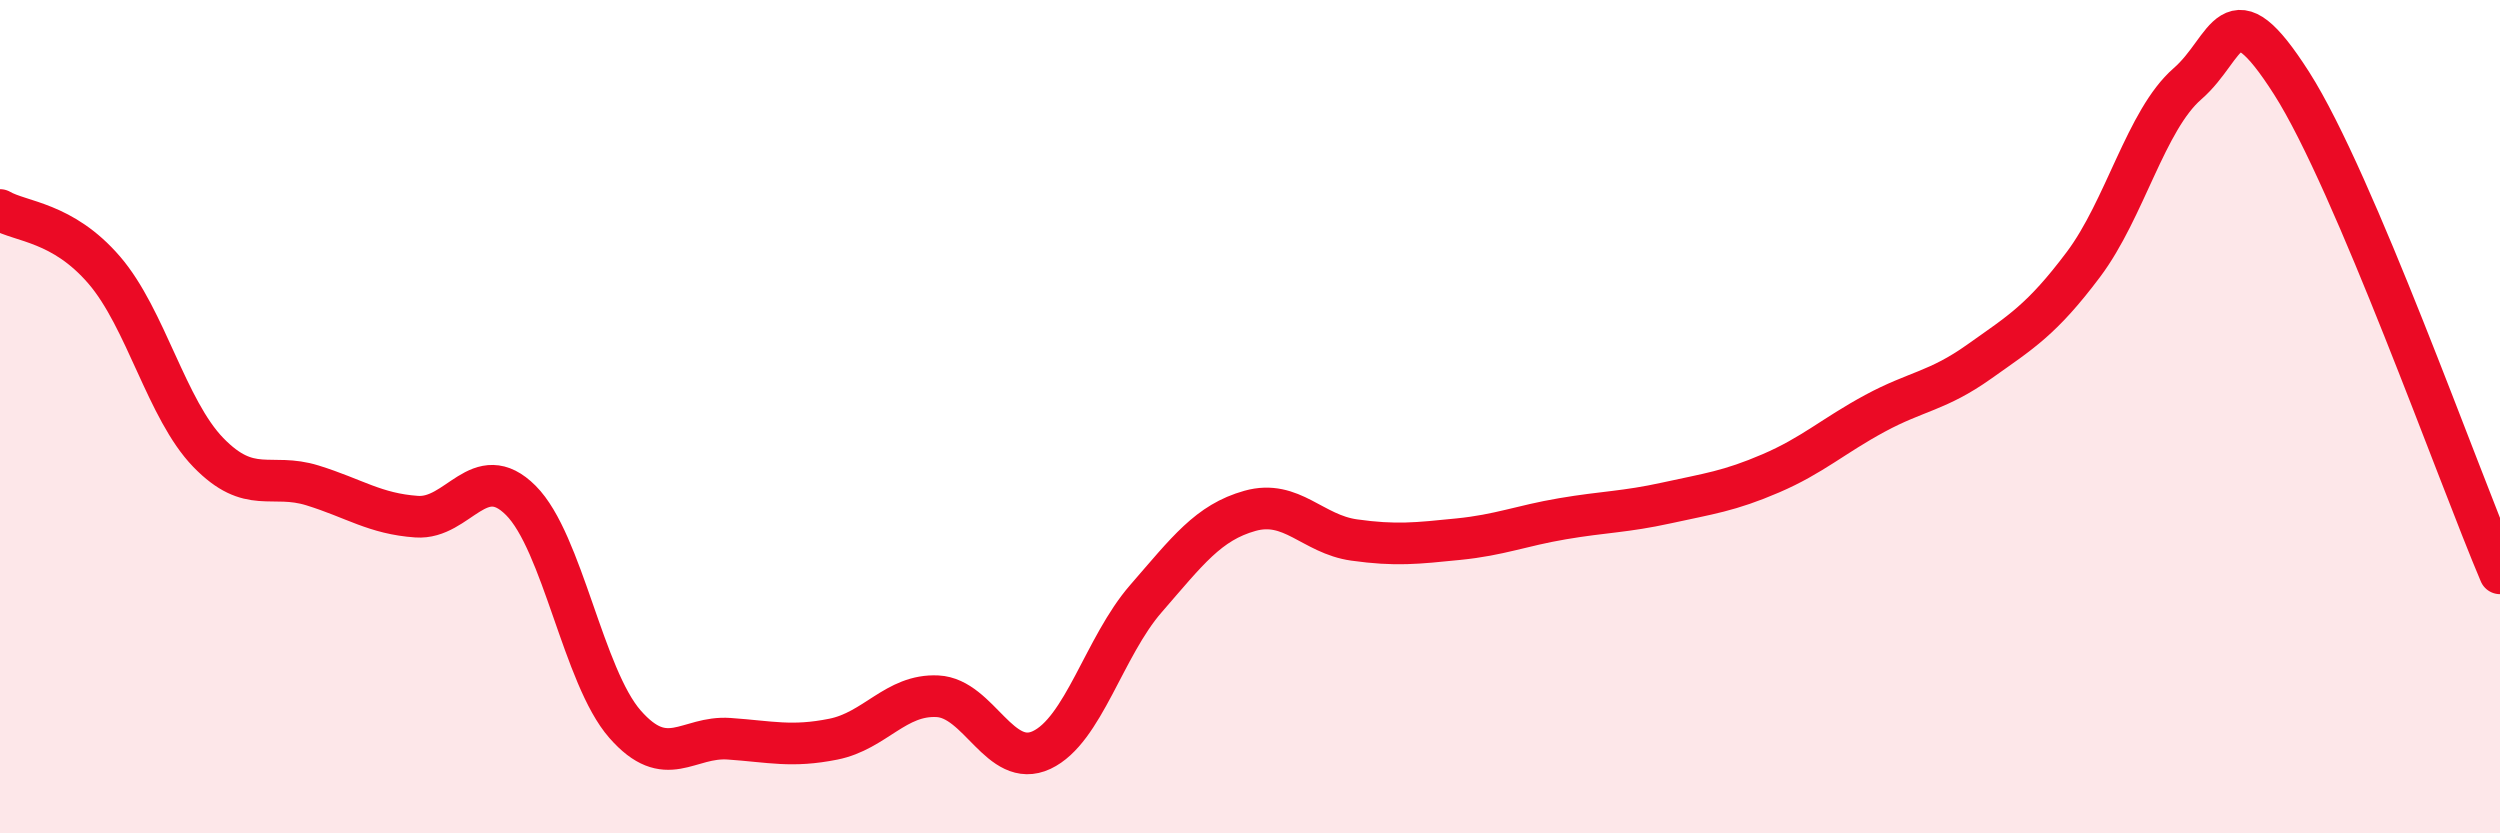
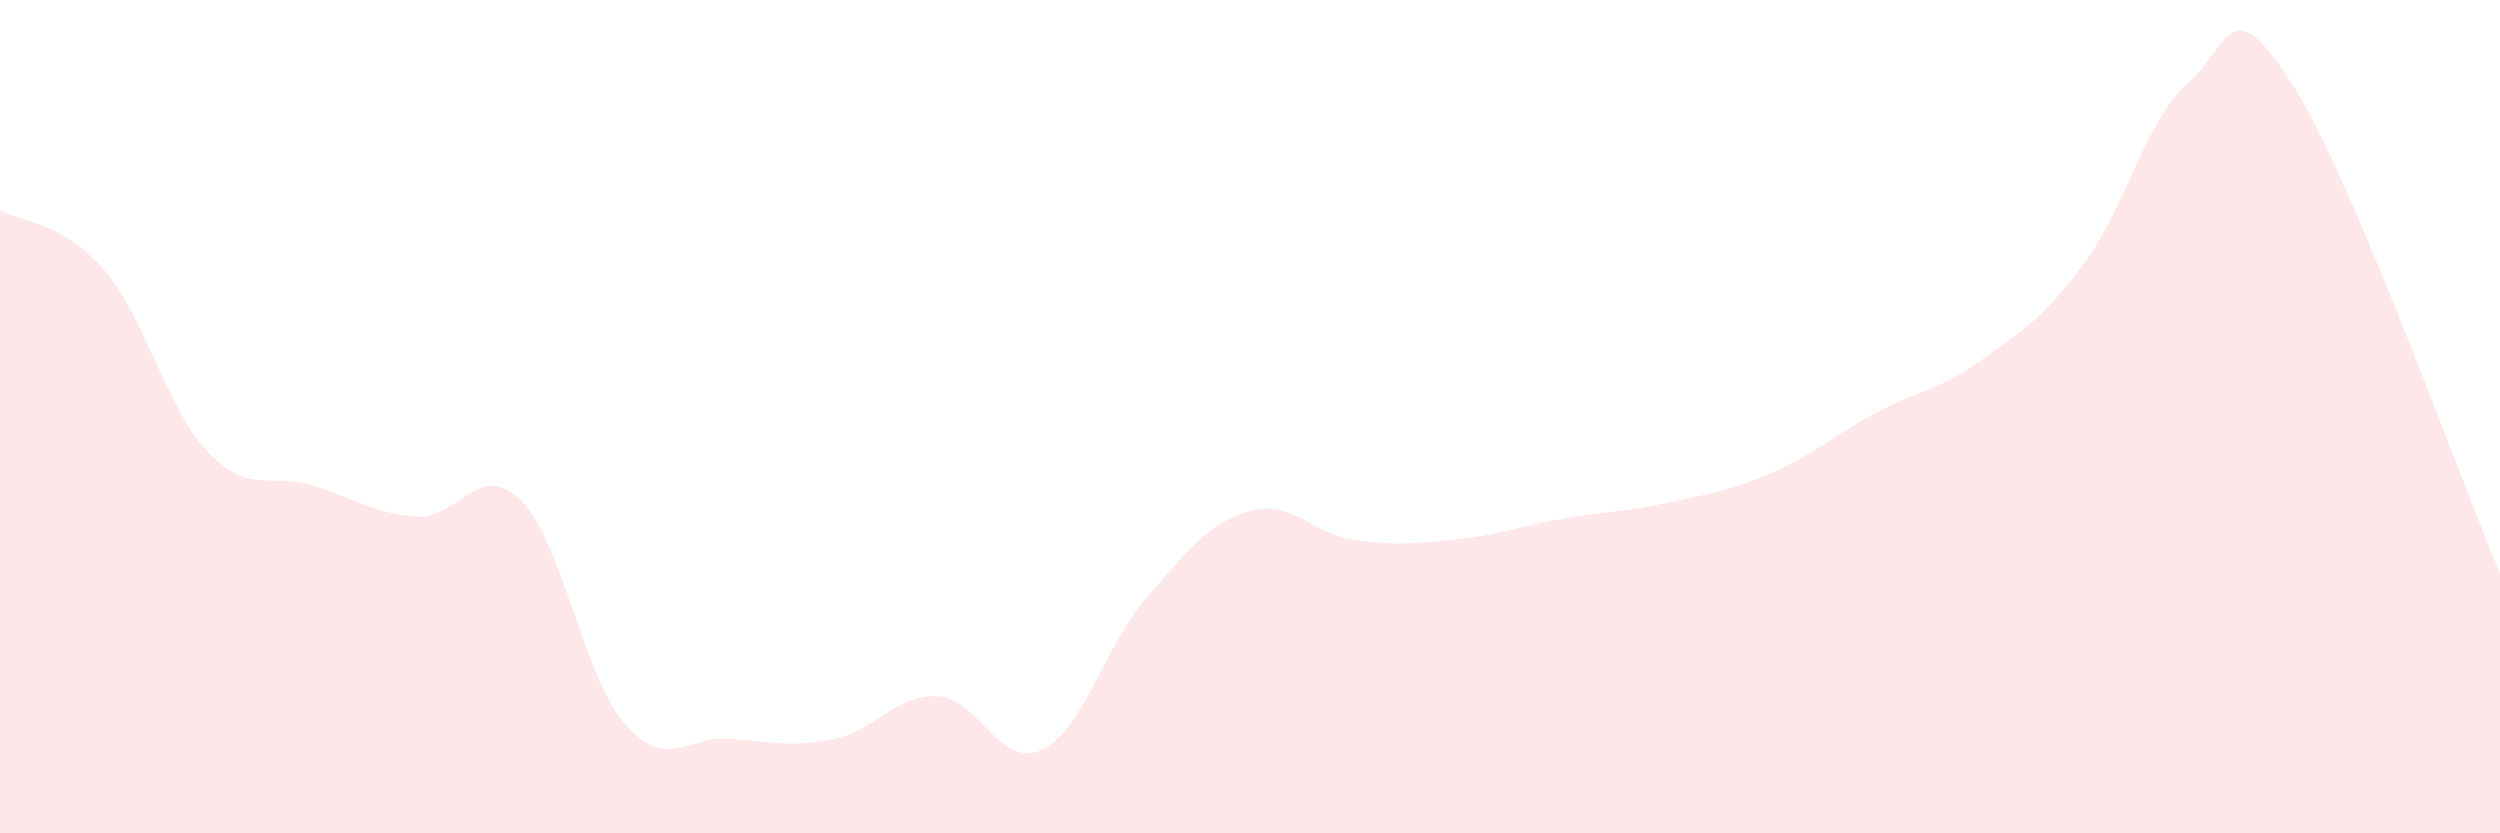
<svg xmlns="http://www.w3.org/2000/svg" width="60" height="20" viewBox="0 0 60 20">
  <path d="M 0,5.04 C 0.5,5.33 1.5,5.32 2.5,6.48 C 3.5,7.64 4,9.83 5,10.86 C 6,11.89 6.5,11.34 7.5,11.65 C 8.5,11.96 9,12.33 10,12.4 C 11,12.47 11.5,11.01 12.5,12.01 C 13.5,13.01 14,16.24 15,17.38 C 16,18.52 16.5,17.66 17.5,17.73 C 18.5,17.8 19,17.94 20,17.74 C 21,17.54 21.5,16.66 22.5,16.71 C 23.5,16.76 24,18.47 25,18 C 26,17.53 26.5,15.52 27.5,14.37 C 28.5,13.22 29,12.54 30,12.26 C 31,11.98 31.5,12.82 32.5,12.96 C 33.5,13.1 34,13.04 35,12.94 C 36,12.84 36.5,12.62 37.5,12.45 C 38.5,12.28 39,12.29 40,12.07 C 41,11.85 41.5,11.79 42.5,11.36 C 43.5,10.93 44,10.46 45,9.92 C 46,9.38 46.5,9.39 47.5,8.68 C 48.5,7.97 49,7.68 50,6.35 C 51,5.02 51.5,2.88 52.5,2.01 C 53.5,1.14 53.5,-0.35 55,2 C 56.5,4.35 59,11.41 60,13.76L60 20L0 20Z" fill="#EB0A25" opacity="0.1" stroke-linecap="round" stroke-linejoin="round" />
-   <path d="M 0,5.04 C 0.5,5.33 1.5,5.32 2.5,6.48 C 3.5,7.64 4,9.83 5,10.86 C 6,11.89 6.5,11.34 7.5,11.65 C 8.5,11.96 9,12.33 10,12.4 C 11,12.47 11.5,11.01 12.5,12.01 C 13.5,13.01 14,16.24 15,17.38 C 16,18.52 16.5,17.66 17.5,17.73 C 18.5,17.8 19,17.94 20,17.74 C 21,17.54 21.5,16.66 22.5,16.71 C 23.5,16.76 24,18.47 25,18 C 26,17.53 26.5,15.52 27.5,14.37 C 28.5,13.22 29,12.54 30,12.26 C 31,11.98 31.5,12.82 32.5,12.96 C 33.5,13.1 34,13.04 35,12.94 C 36,12.84 36.5,12.62 37.5,12.45 C 38.5,12.28 39,12.29 40,12.07 C 41,11.85 41.5,11.79 42.5,11.36 C 43.5,10.93 44,10.46 45,9.92 C 46,9.38 46.5,9.39 47.5,8.68 C 48.5,7.97 49,7.68 50,6.35 C 51,5.02 51.5,2.88 52.5,2.01 C 53.5,1.14 53.5,-0.35 55,2 C 56.5,4.35 59,11.41 60,13.76" stroke="#EB0A25" stroke-width="1" fill="none" stroke-linecap="round" stroke-linejoin="round" />
</svg>